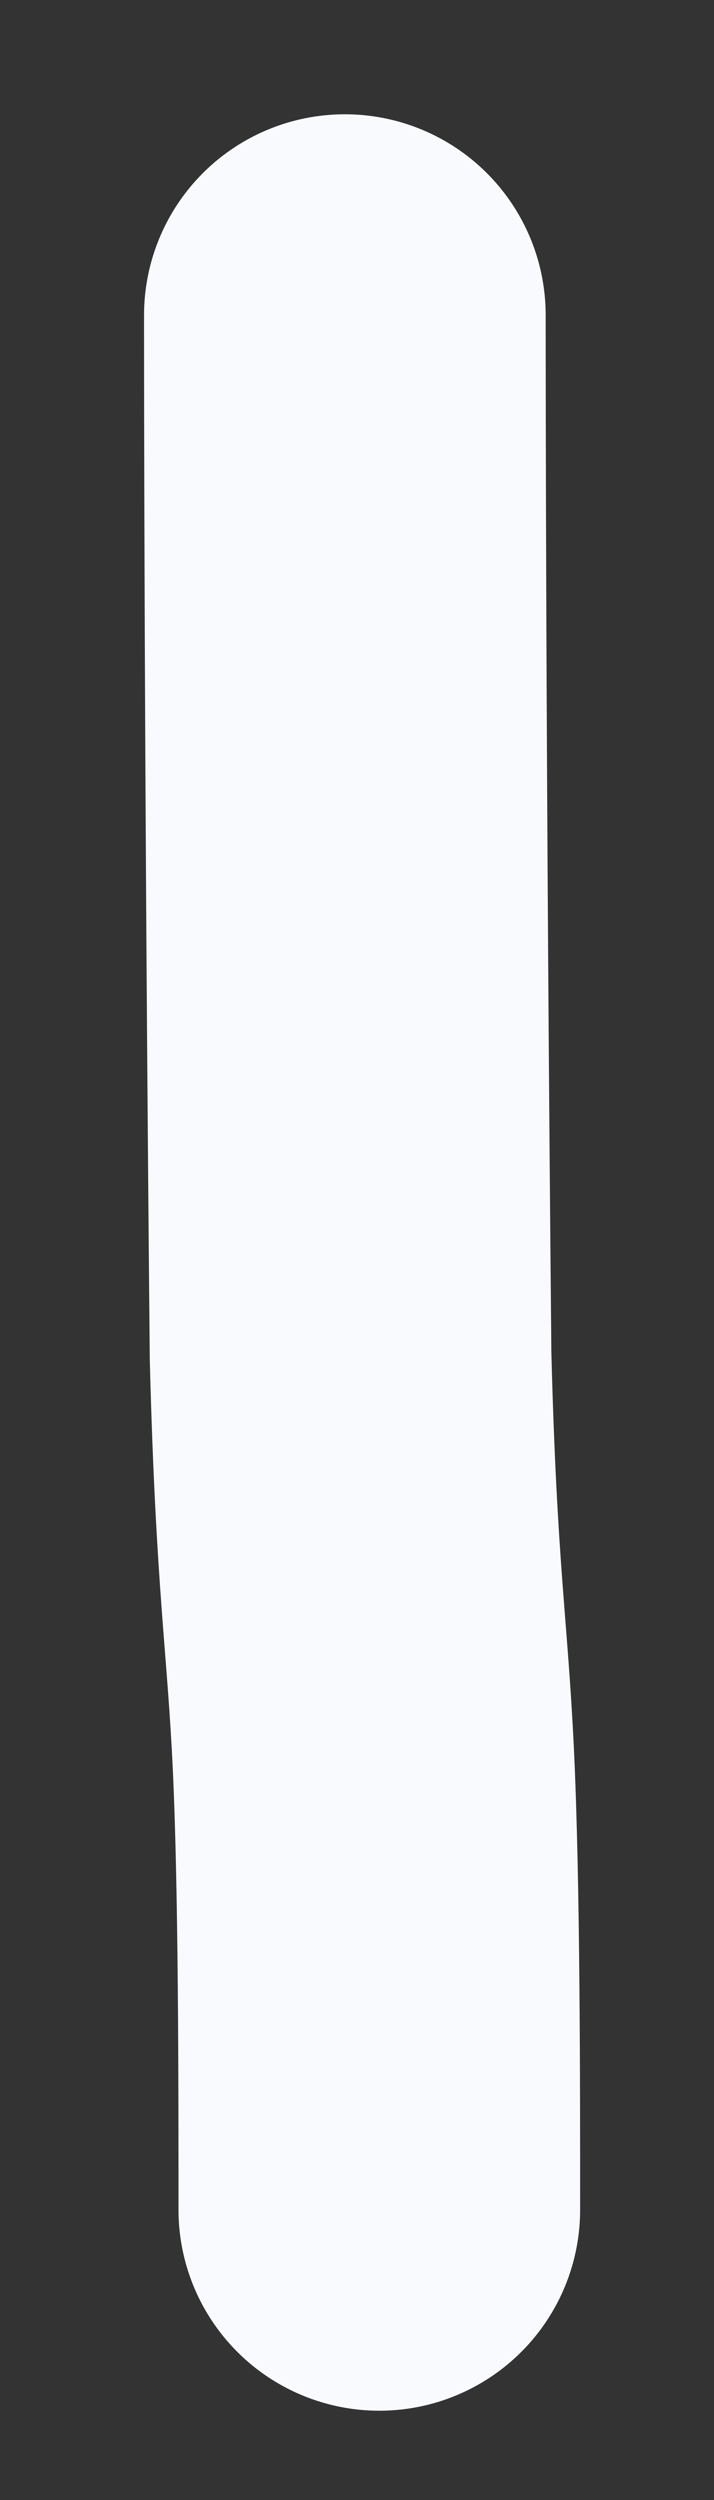
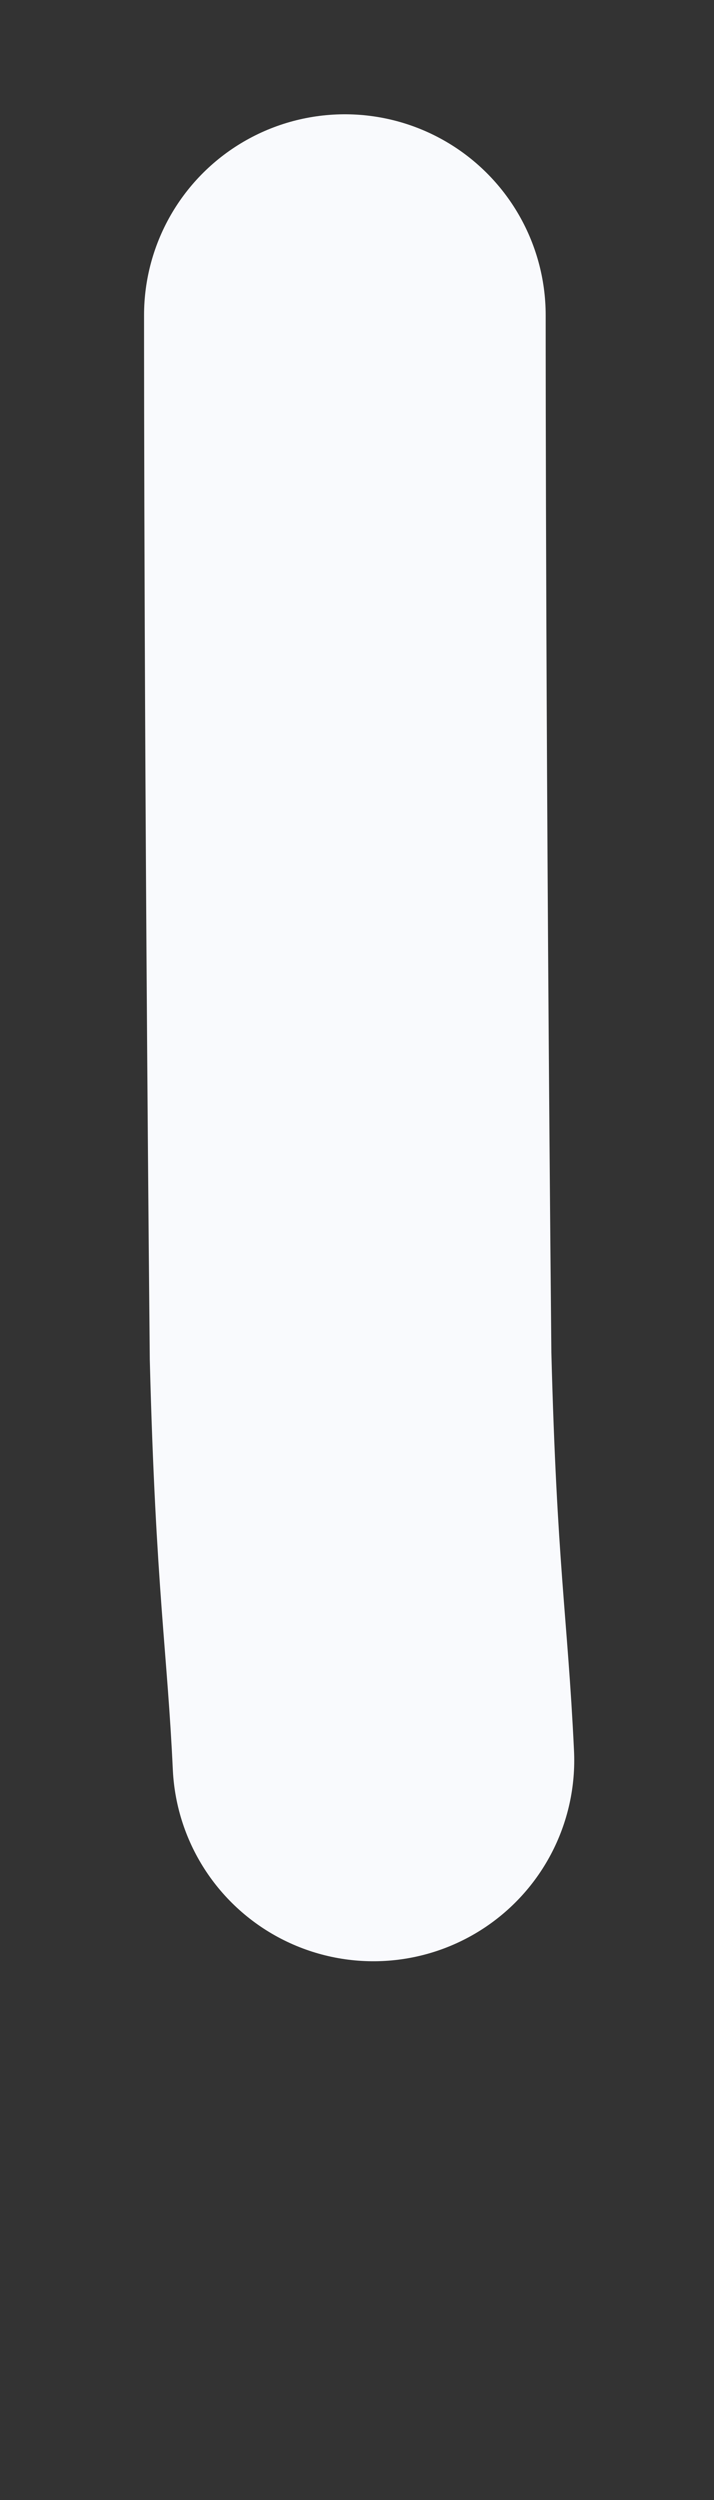
<svg xmlns="http://www.w3.org/2000/svg" width="4" height="14" viewBox="0 0 4 14" fill="none">
  <rect x="0" y="0" width="4" height="14" fill="#333333" stroke="none" />
-   <path d="M1.932 1.765C1.932 2.02 1.932 4.252 1.964 7.594C1.996 8.835 2.059 9.153 2.092 9.858C2.125 10.563 2.125 11.646 2.125 12.375" stroke="#F9FAFD" stroke-width="2.25" stroke-linecap="round" />
+   <path d="M1.932 1.765C1.932 2.02 1.932 4.252 1.964 7.594C1.996 8.835 2.059 9.153 2.092 9.858" stroke="#F9FAFD" stroke-width="2.25" stroke-linecap="round" />
</svg>